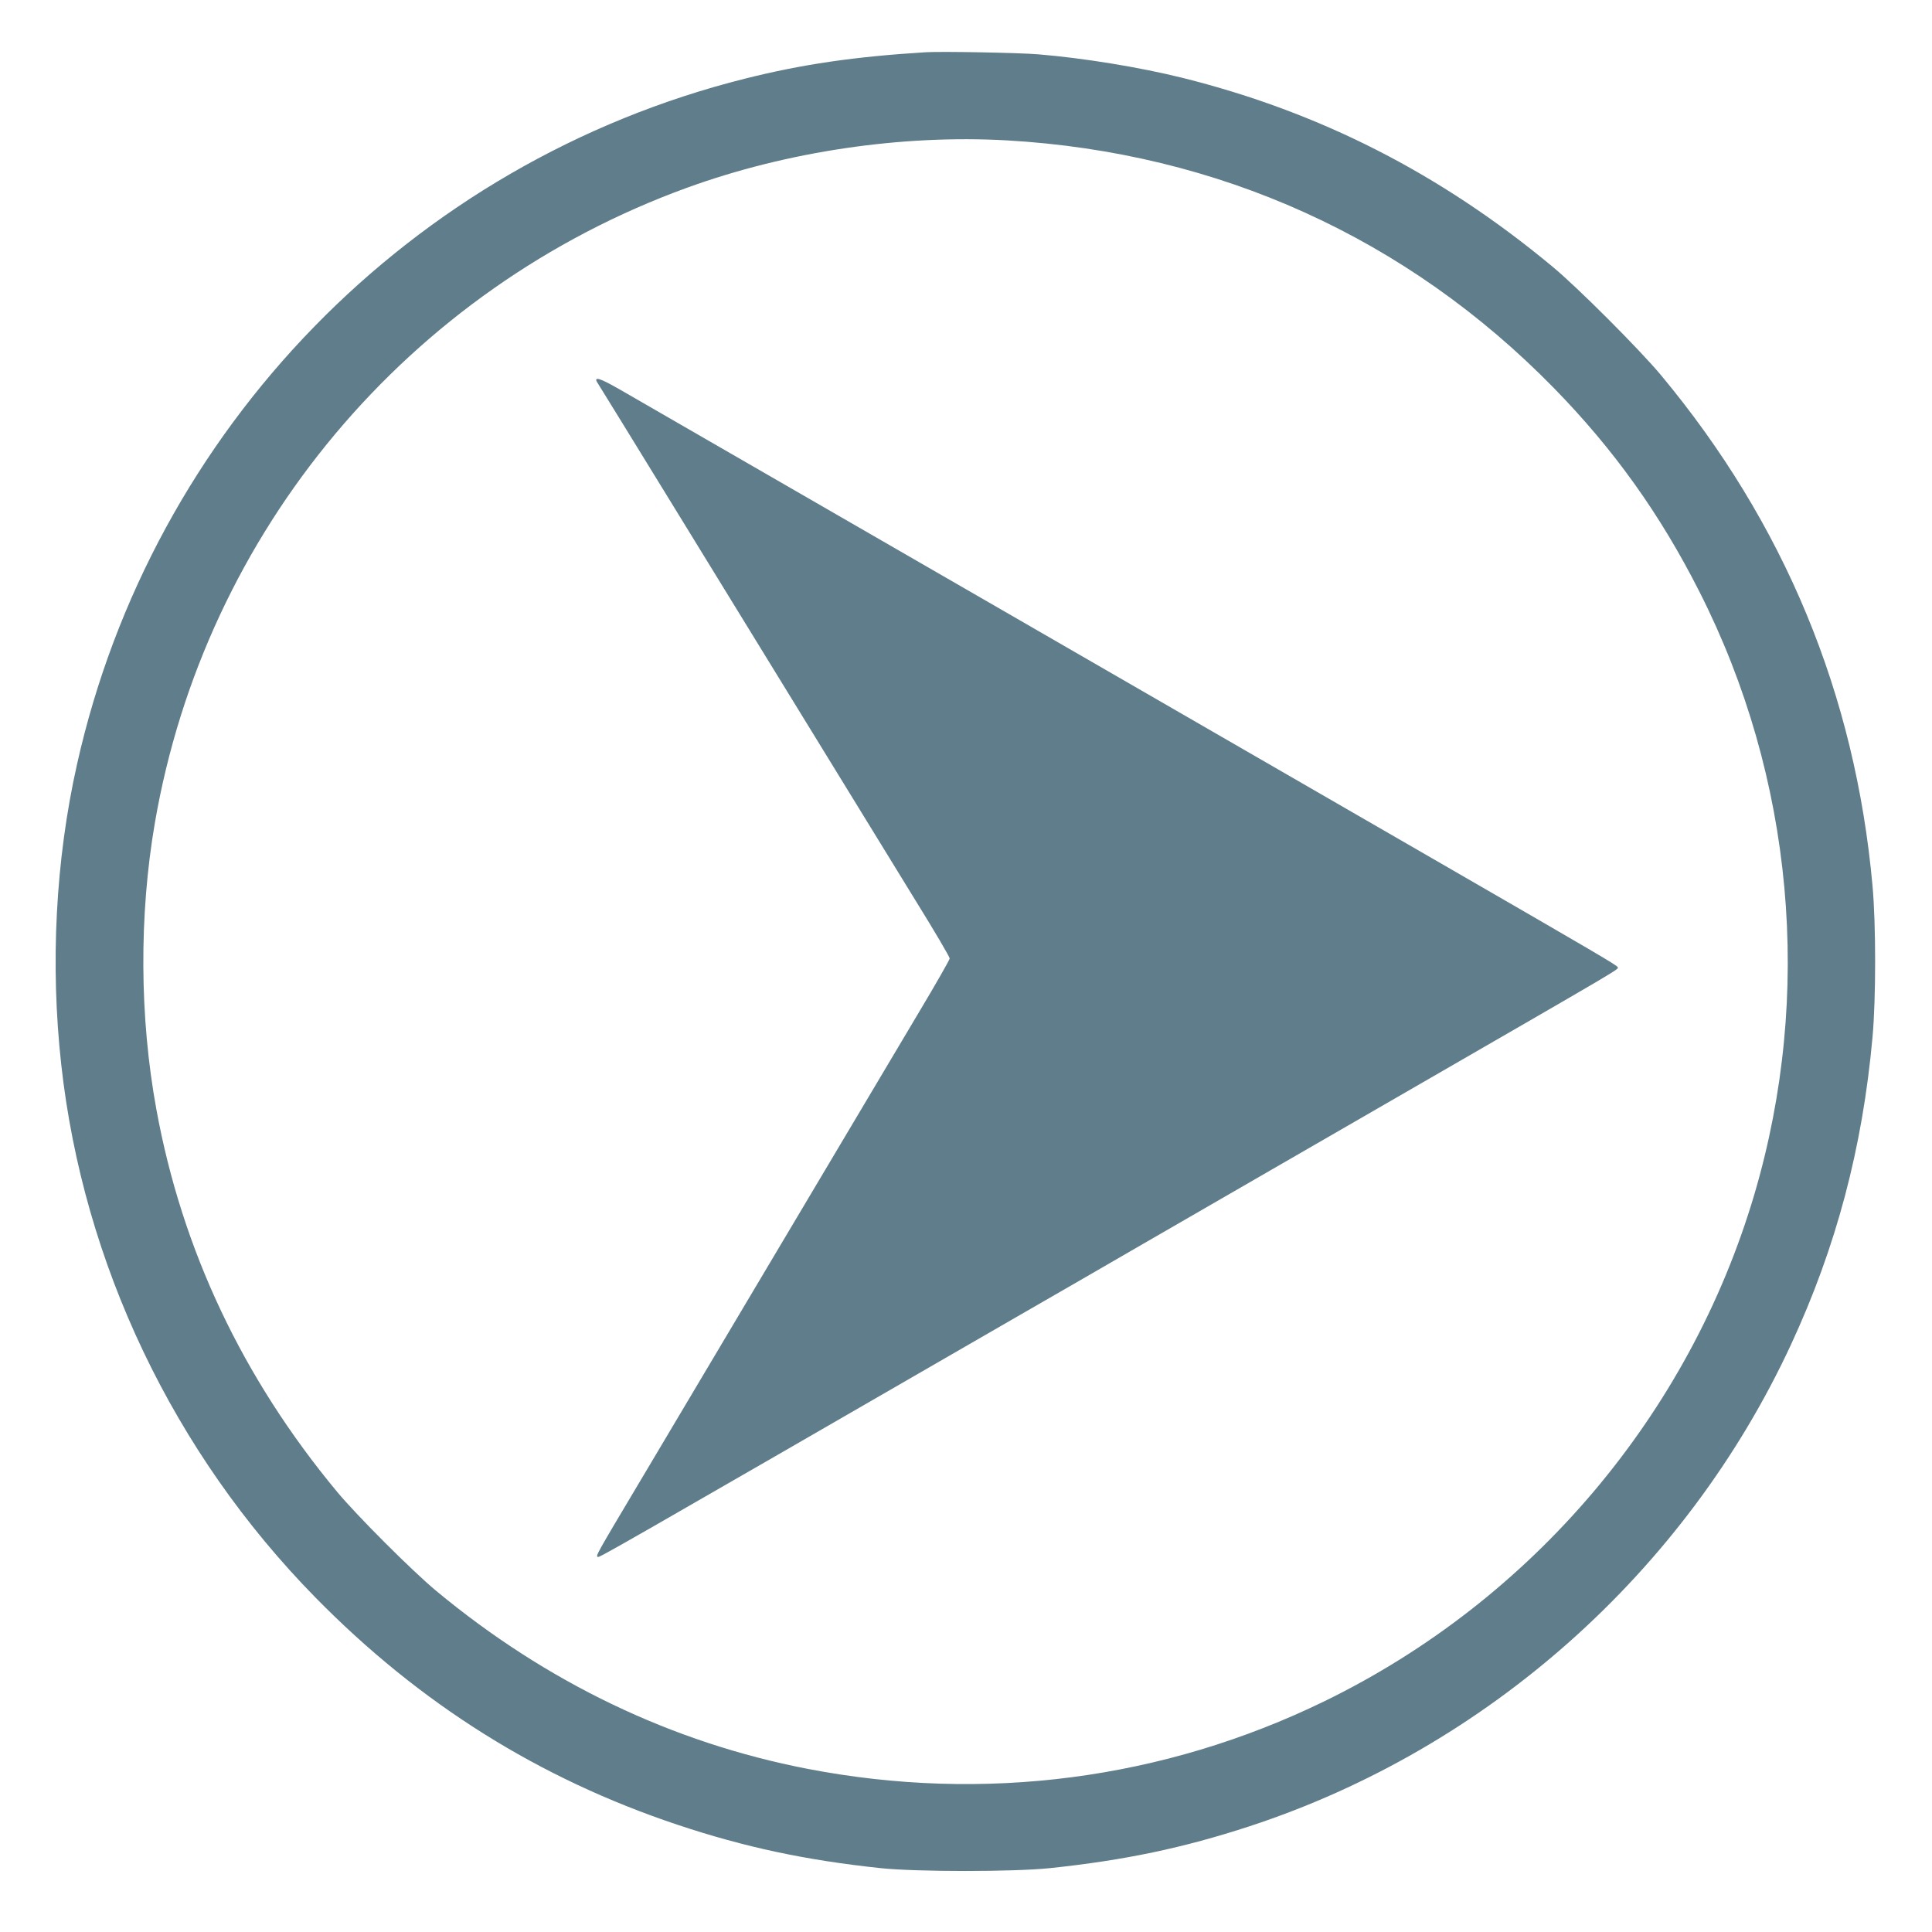
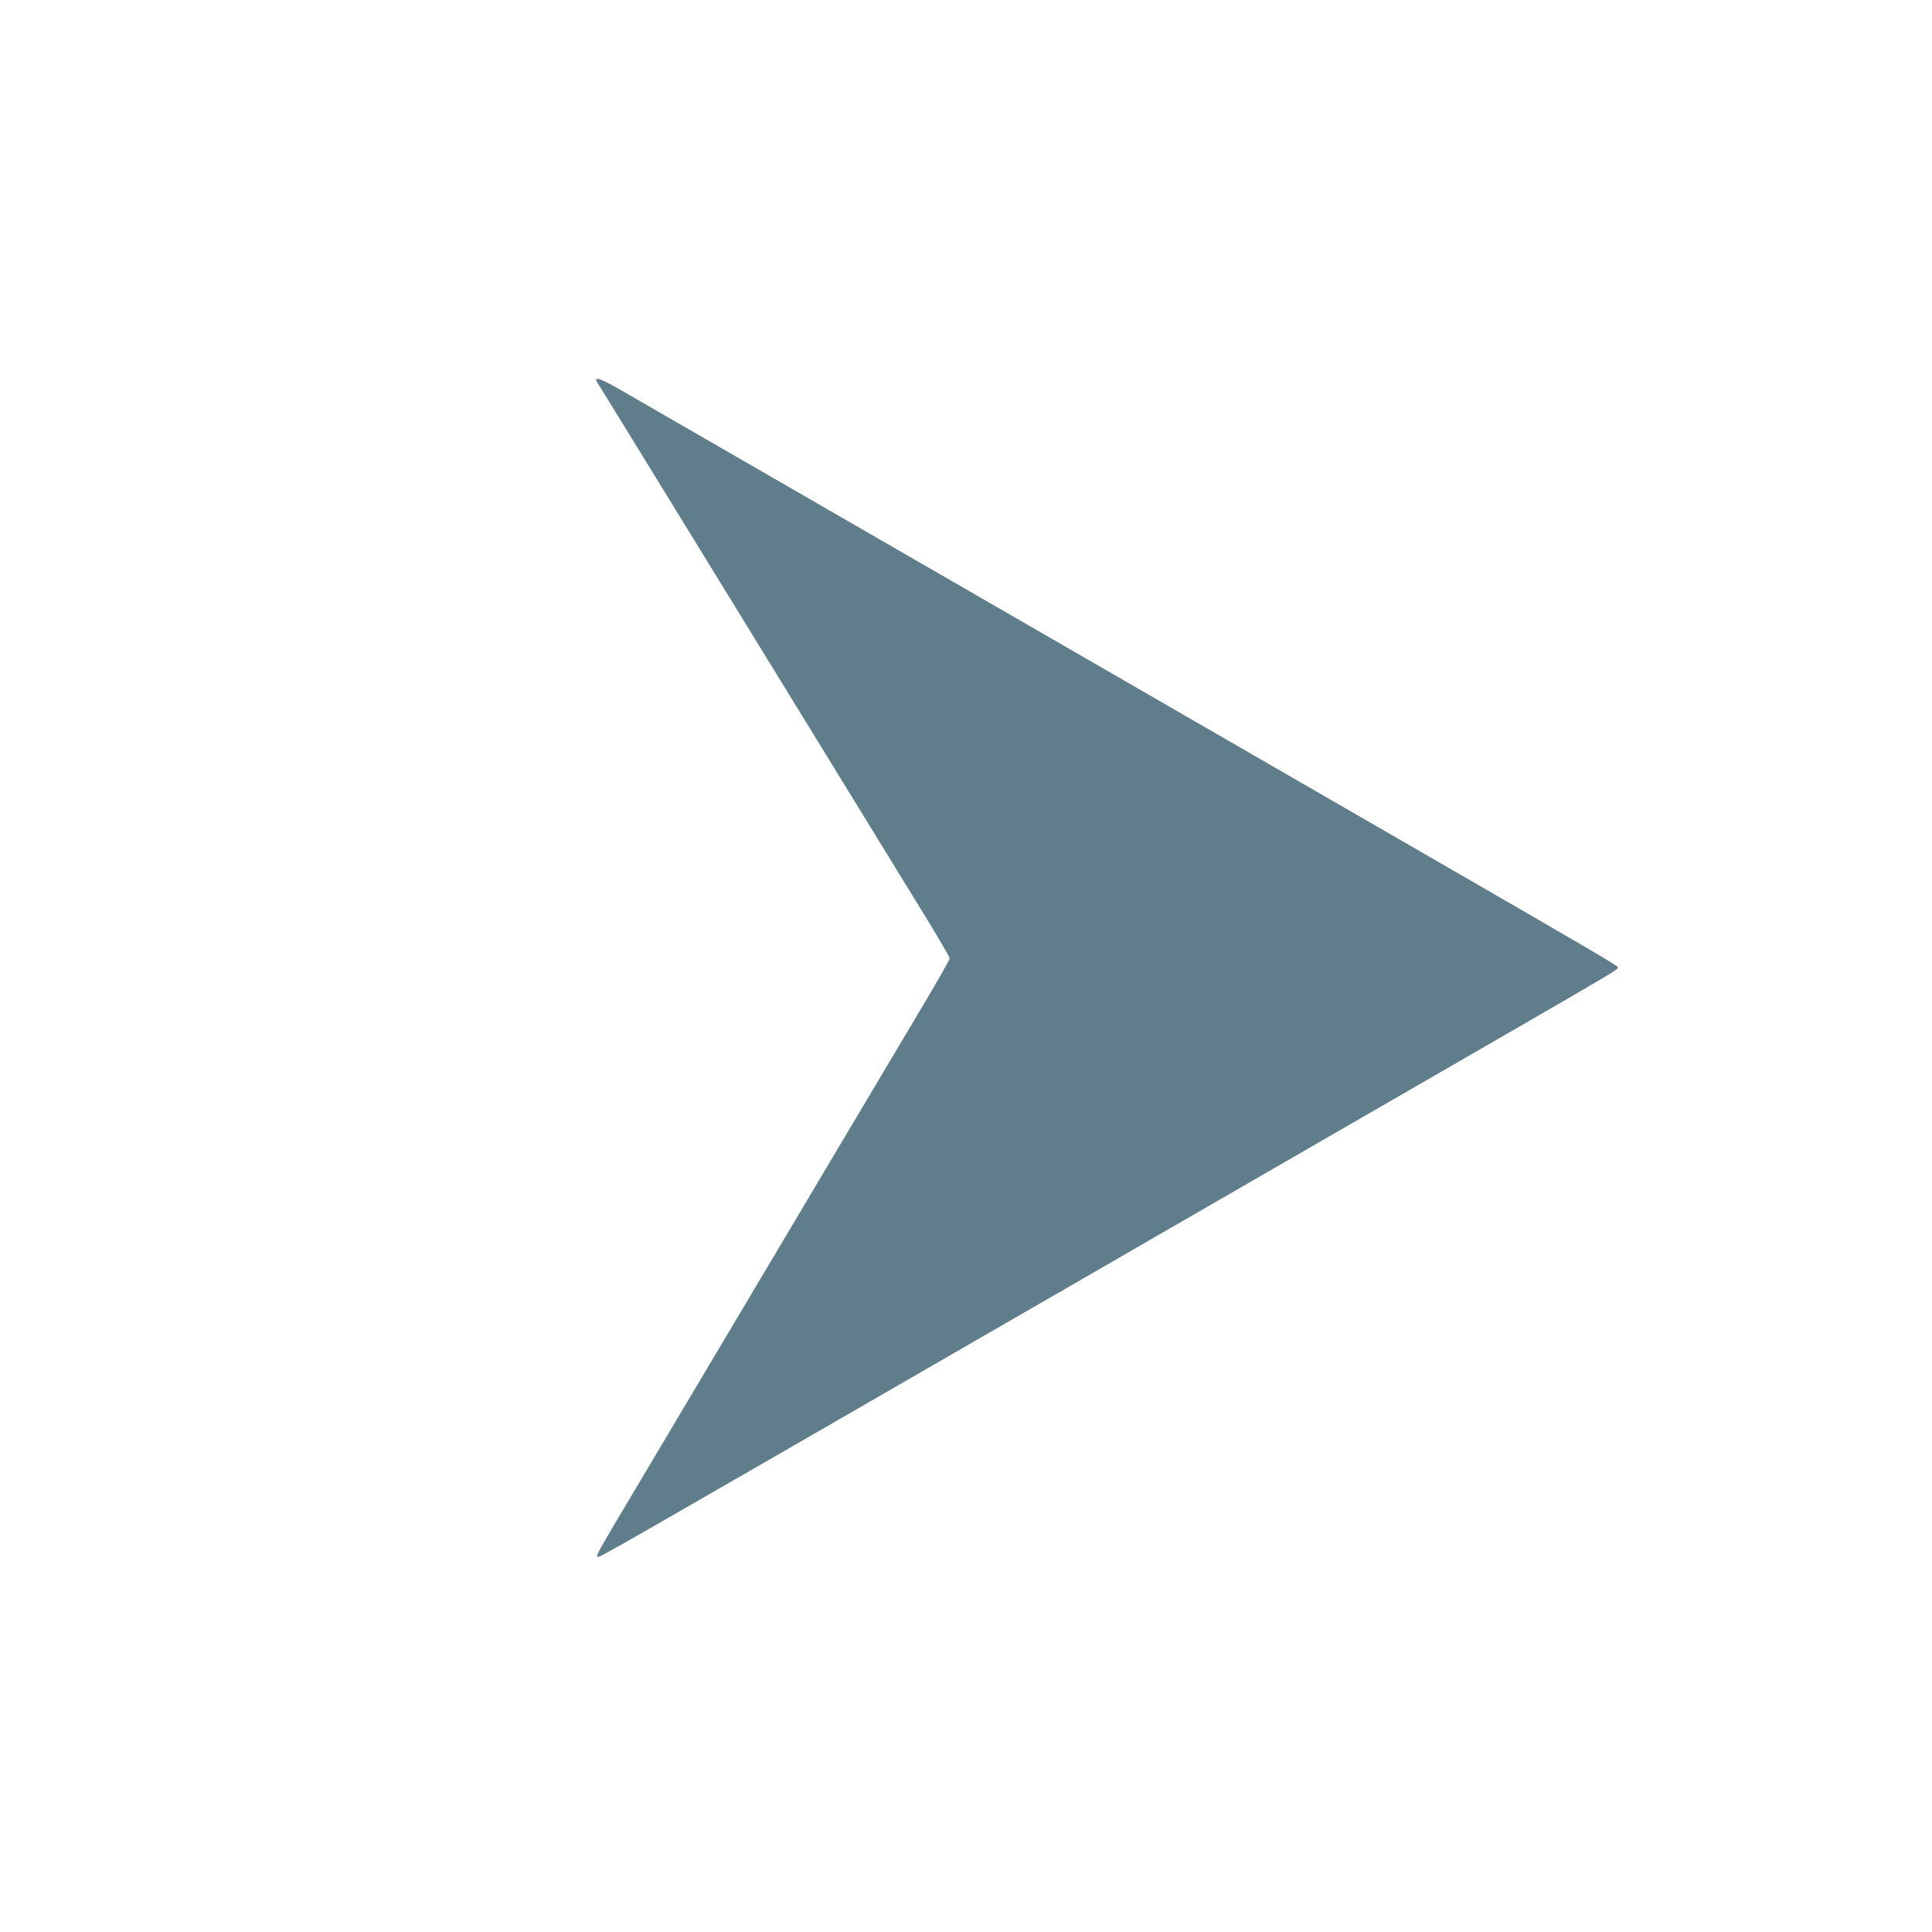
<svg xmlns="http://www.w3.org/2000/svg" version="1.0" width="1280pt" height="1280pt" viewBox="0 0 1280 1280" preserveAspectRatio="xMidYMid meet">
  <g transform="translate(0,1280) scale(0.1,-0.1)" fill="#607d8b" stroke="none">
-     <path d="M6135 12454 c-473 -29 -821 -80 -1199 -175 -2211 -554 -3929 -2318 -4426 -4544 -142 -633 -178 -1325 -104 -1990 146 -1319 744 -2572 1684 -3529 691 -704 1482 -1200 2400 -1506 444 -148 846 -234 1345 -287 241 -25 877 -25 1120 0 495 52 885 134 1325 278 1572 516 2886 1684 3585 3189 300 646 475 1305 541 2040 23 251 23 749 0 1000 -114 1269 -584 2403 -1402 3385 -141 169 -553 582 -719 719 -741 616 -1540 1023 -2450 1250 -286 71 -655 131 -955 156 -131 11 -642 20 -745 14z m535 -584 c1402 -80 2652 -646 3625 -1641 397 -406 705 -837 964 -1349 624 -1230 755 -2665 365 -3990 -431 -1462 -1472 -2690 -2849 -3361 -1066 -519 -2254 -674 -3425 -448 -899 174 -1730 573 -2460 1179 -160 133 -526 499 -658 658 -625 753 -1026 1601 -1196 2532 -112 612 -115 1287 -10 1898 332 1931 1679 3538 3528 4209 662 240 1420 352 2116 313z" />
    <path d="M3950 10282 c0 -4 6 -16 14 -27 7 -11 243 -393 523 -850 1009 -1643 1354 -2206 1578 -2570 126 -203 228 -377 227 -385 0 -8 -91 -168 -203 -355 -111 -187 -513 -862 -892 -1500 -379 -638 -808 -1358 -952 -1601 -298 -500 -298 -501 -285 -509 10 -6 53 18 2775 1590 193 111 571 329 840 485 270 156 650 375 845 488 195 113 571 330 835 482 1550 895 1468 846 1462 863 -3 11 -142 93 -1157 679 -606 350 -5245 3028 -5425 3131 -138 80 -185 100 -185 79z" />
  </g>
</svg>